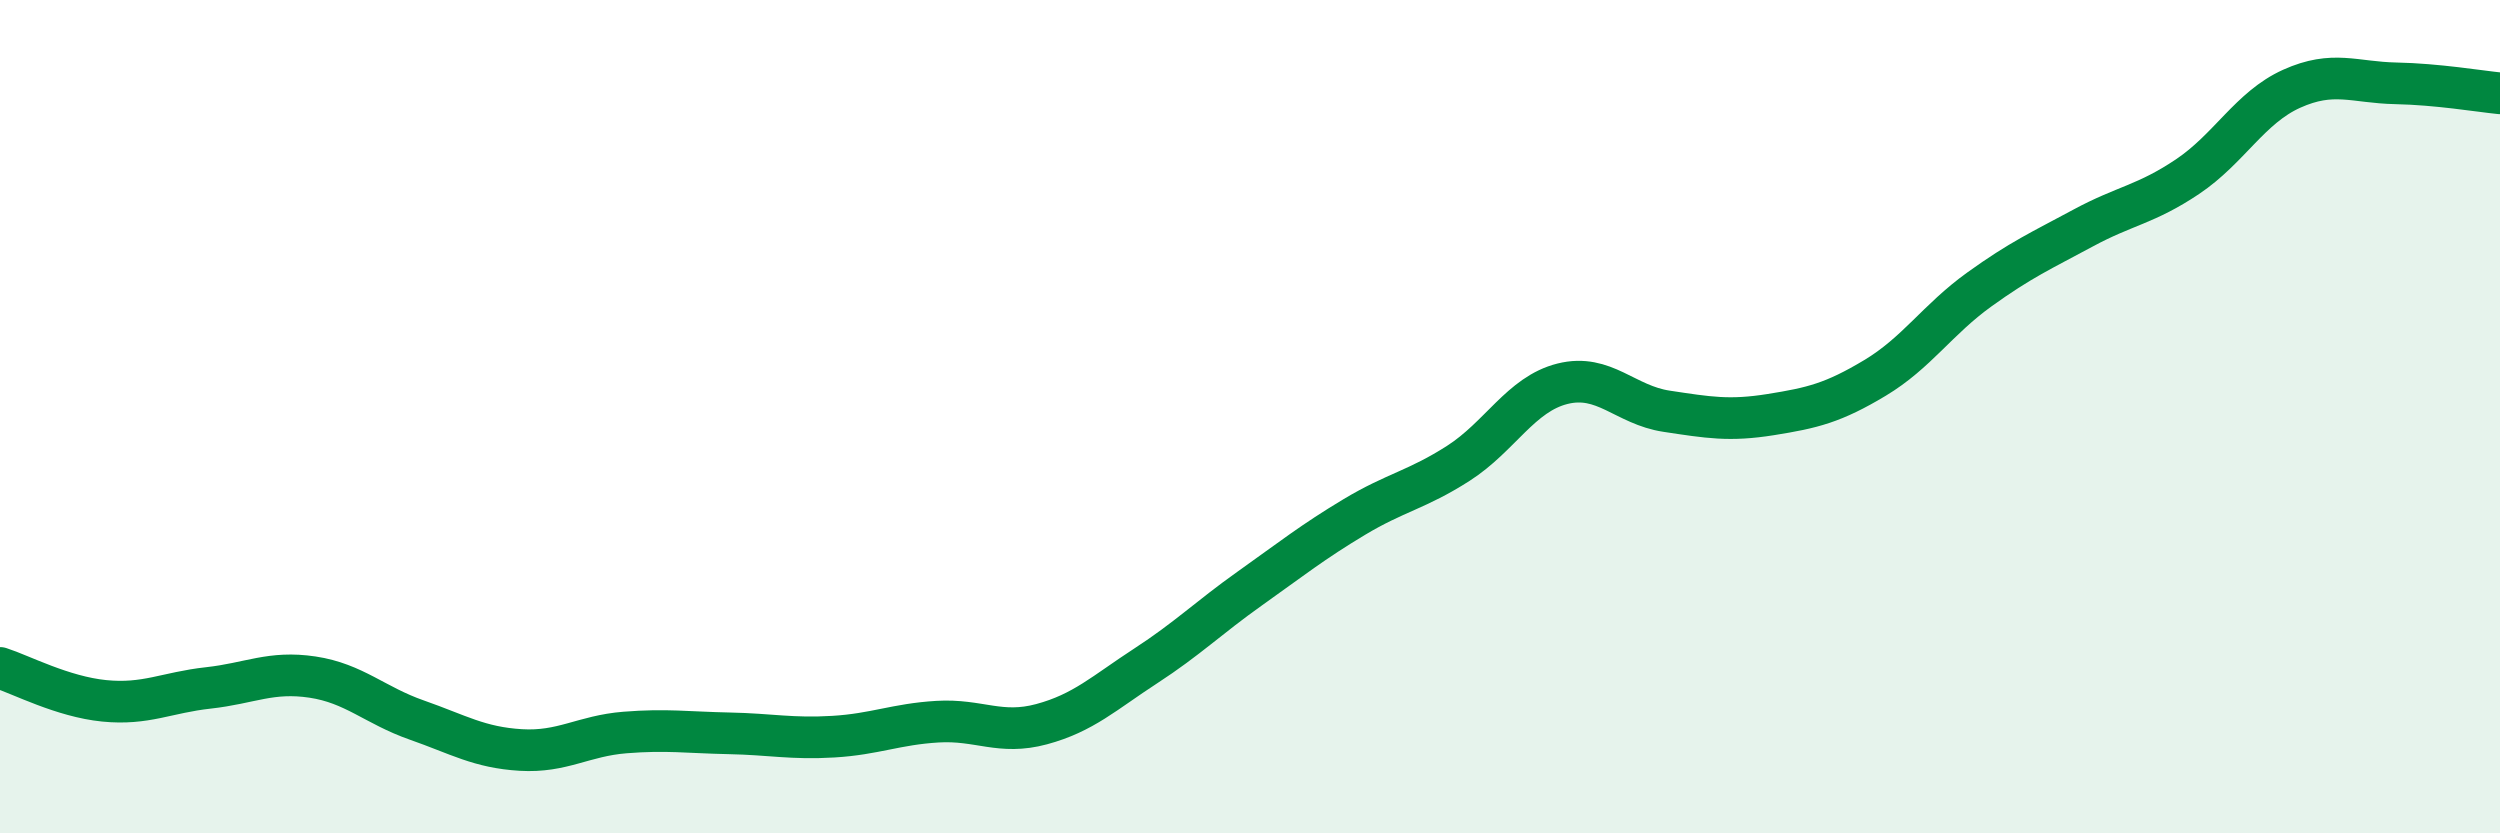
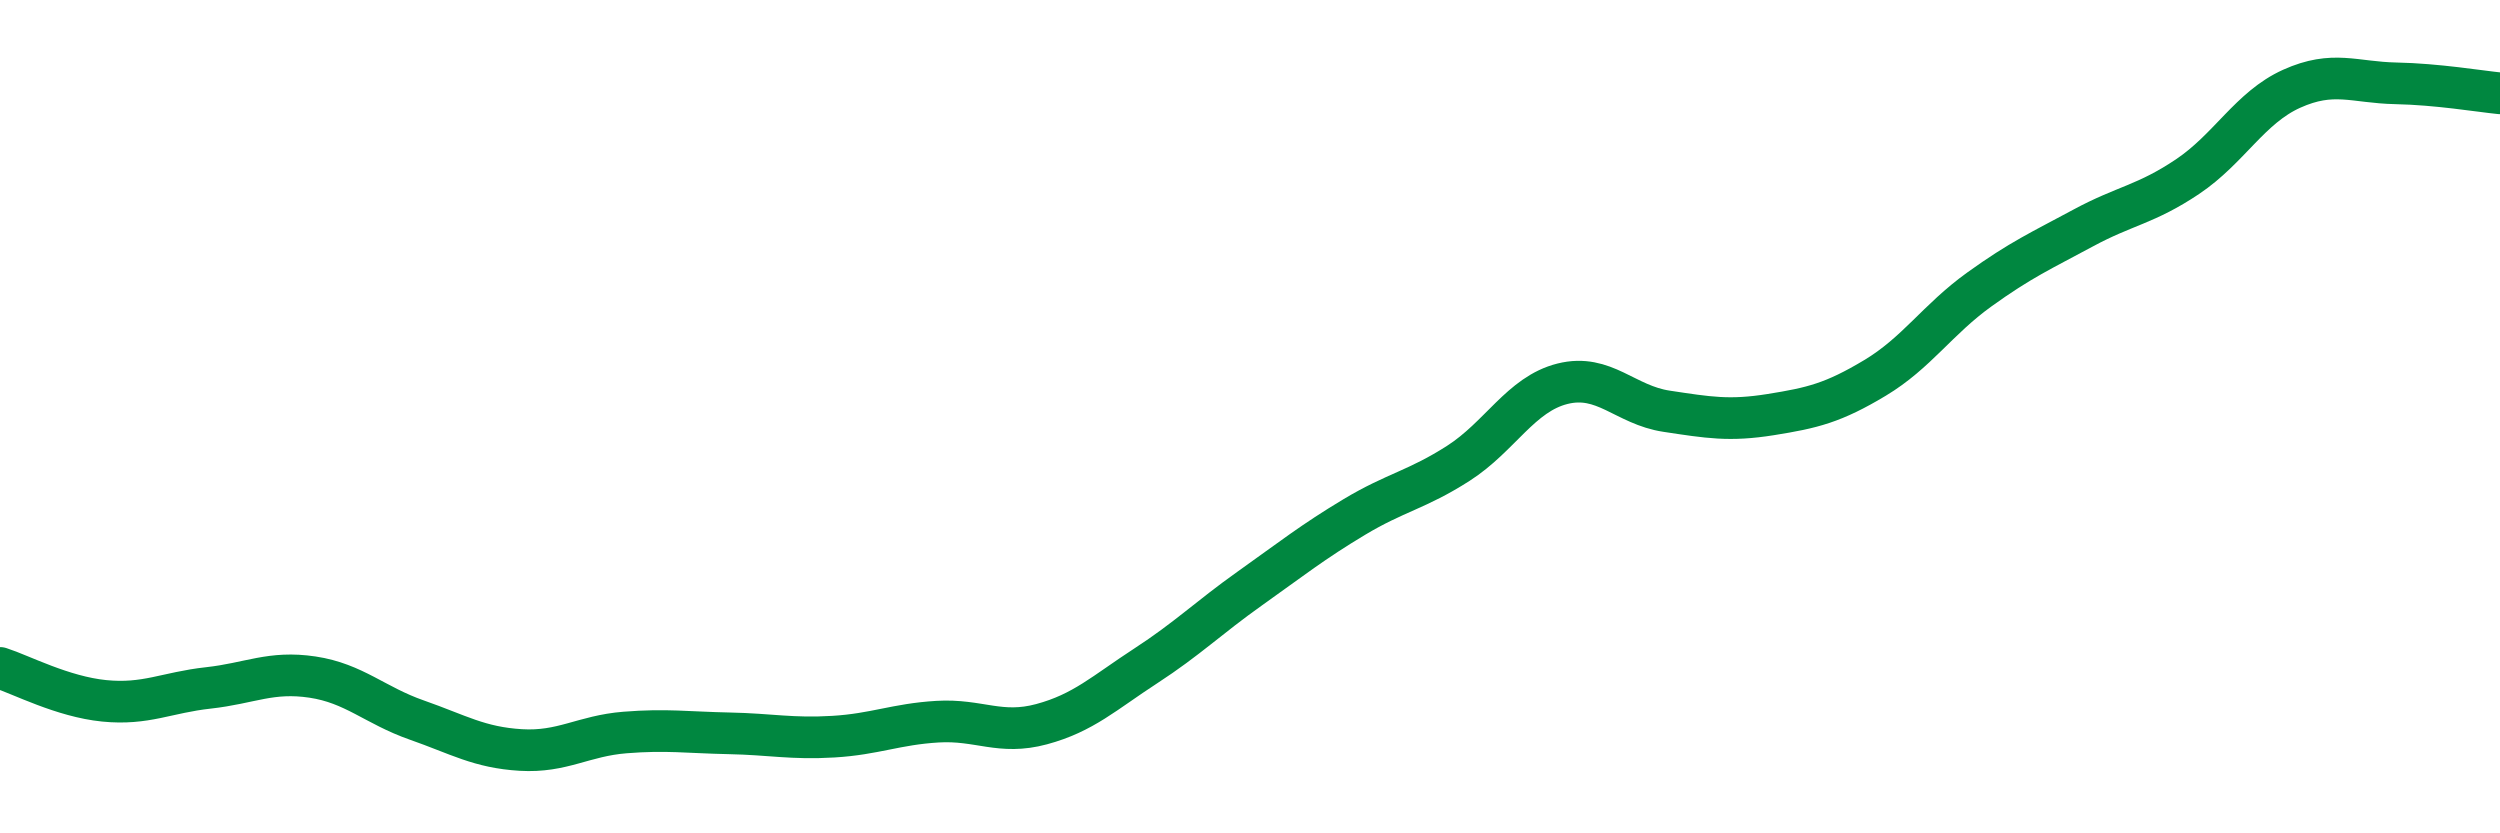
<svg xmlns="http://www.w3.org/2000/svg" width="60" height="20" viewBox="0 0 60 20">
-   <path d="M 0,16.03 C 0.5,16.19 1.5,16.72 2.5,16.82 C 3.5,16.92 4,16.62 5,16.51 C 6,16.4 6.5,16.1 7.5,16.25 C 8.5,16.4 9,16.93 10,17.28 C 11,17.63 11.5,17.94 12.5,18 C 13.5,18.06 14,17.66 15,17.58 C 16,17.5 16.5,17.58 17.5,17.6 C 18.5,17.62 19,17.74 20,17.68 C 21,17.62 21.5,17.38 22.5,17.32 C 23.5,17.26 24,17.65 25,17.38 C 26,17.11 26.5,16.63 27.5,15.98 C 28.5,15.33 29,14.83 30,14.12 C 31,13.41 31.5,13.01 32.5,12.41 C 33.5,11.81 34,11.76 35,11.12 C 36,10.48 36.5,9.46 37.5,9.21 C 38.5,8.96 39,9.72 40,9.87 C 41,10.02 41.5,10.11 42.5,9.95 C 43.5,9.79 44,9.67 45,9.07 C 46,8.47 46.5,7.67 47.5,6.95 C 48.5,6.23 49,6.01 50,5.47 C 51,4.93 51.5,4.91 52.5,4.24 C 53.5,3.57 54,2.58 55,2.13 C 56,1.68 56.5,1.98 57.5,2 C 58.5,2.02 59.5,2.19 60,2.24L60 20L0 20Z" fill="#008740" opacity="0.1" stroke-linecap="round" stroke-linejoin="round" />
  <path d="M 0,16.03 C 0.5,16.19 1.5,16.72 2.5,16.82 C 3.5,16.92 4,16.62 5,16.51 C 6,16.4 6.5,16.1 7.5,16.25 C 8.5,16.4 9,16.93 10,17.28 C 11,17.63 11.5,17.94 12.5,18 C 13.5,18.06 14,17.66 15,17.58 C 16,17.5 16.5,17.58 17.5,17.6 C 18.5,17.62 19,17.74 20,17.68 C 21,17.62 21.5,17.38 22.5,17.32 C 23.5,17.26 24,17.65 25,17.38 C 26,17.11 26.5,16.63 27.5,15.98 C 28.5,15.33 29,14.83 30,14.12 C 31,13.41 31.5,13.01 32.5,12.41 C 33.5,11.81 34,11.76 35,11.12 C 36,10.48 36.5,9.46 37.5,9.21 C 38.5,8.96 39,9.72 40,9.87 C 41,10.02 41.5,10.11 42.5,9.95 C 43.5,9.79 44,9.67 45,9.07 C 46,8.47 46.5,7.67 47.5,6.95 C 48.5,6.23 49,6.01 50,5.47 C 51,4.93 51.5,4.91 52.5,4.24 C 53.5,3.57 54,2.58 55,2.13 C 56,1.68 56.5,1.98 57.5,2 C 58.5,2.02 59.5,2.19 60,2.24" stroke="#008740" stroke-width="1" fill="none" stroke-linecap="round" stroke-linejoin="round" />
</svg>